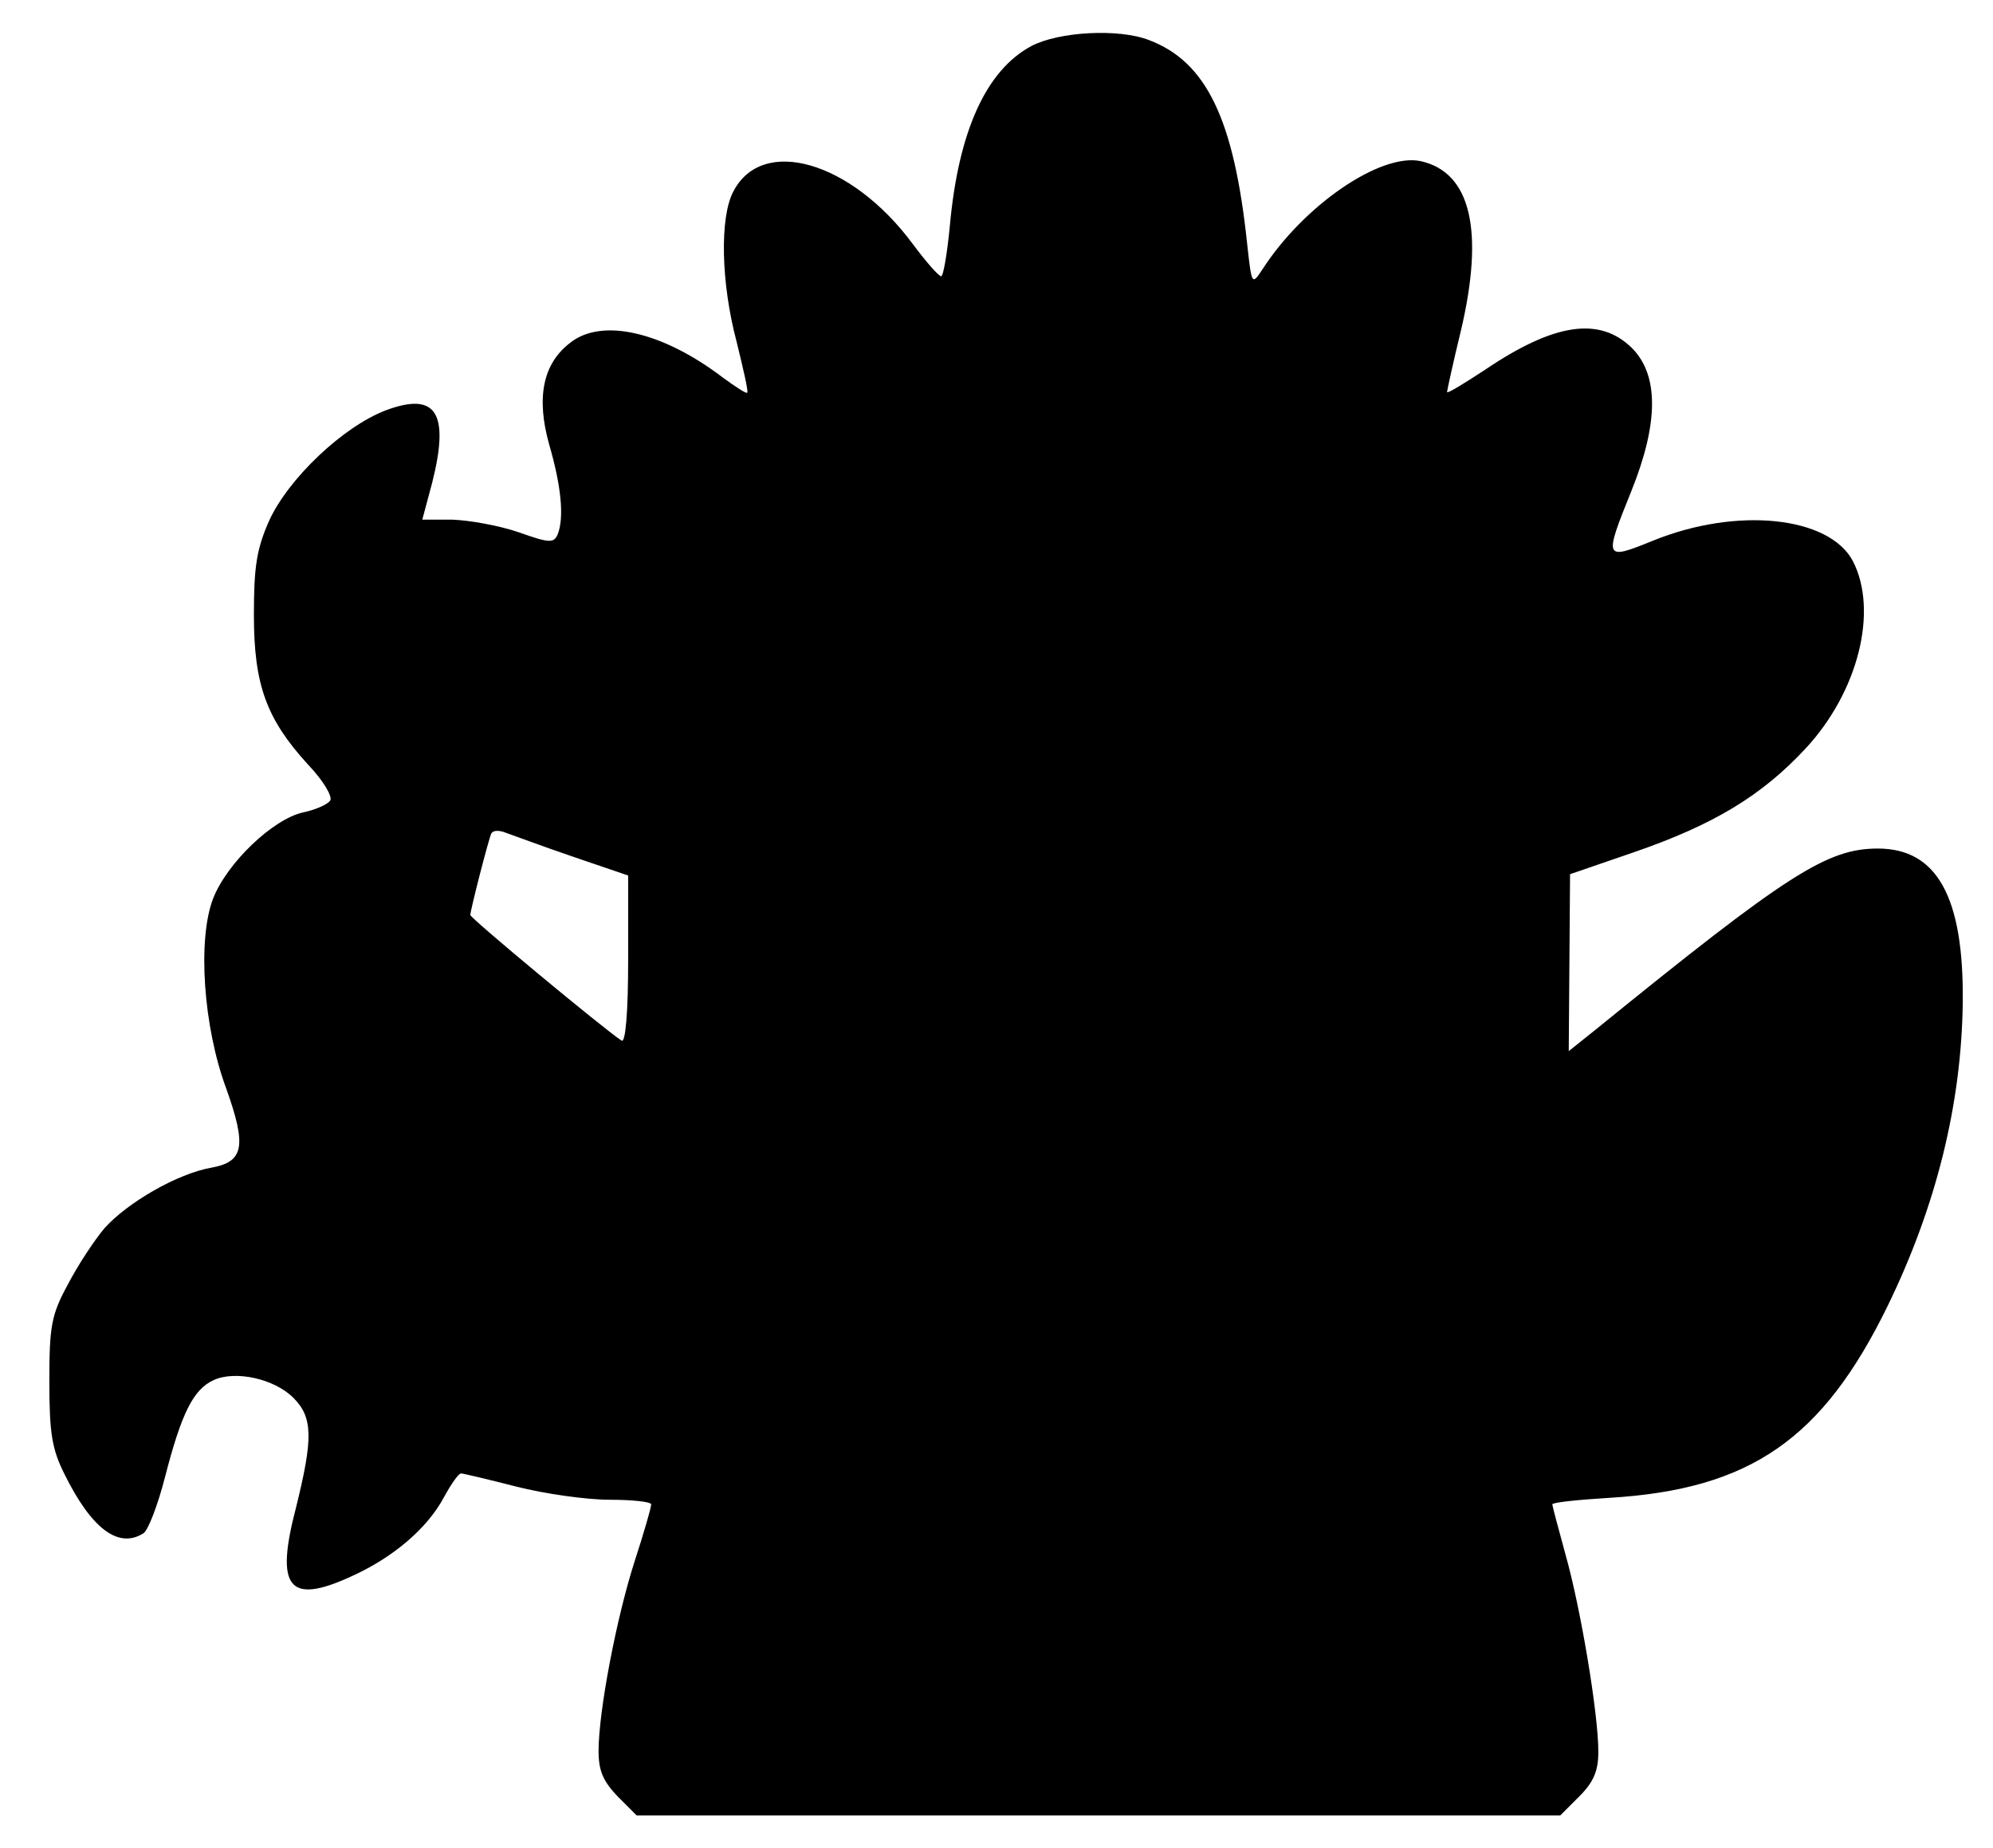
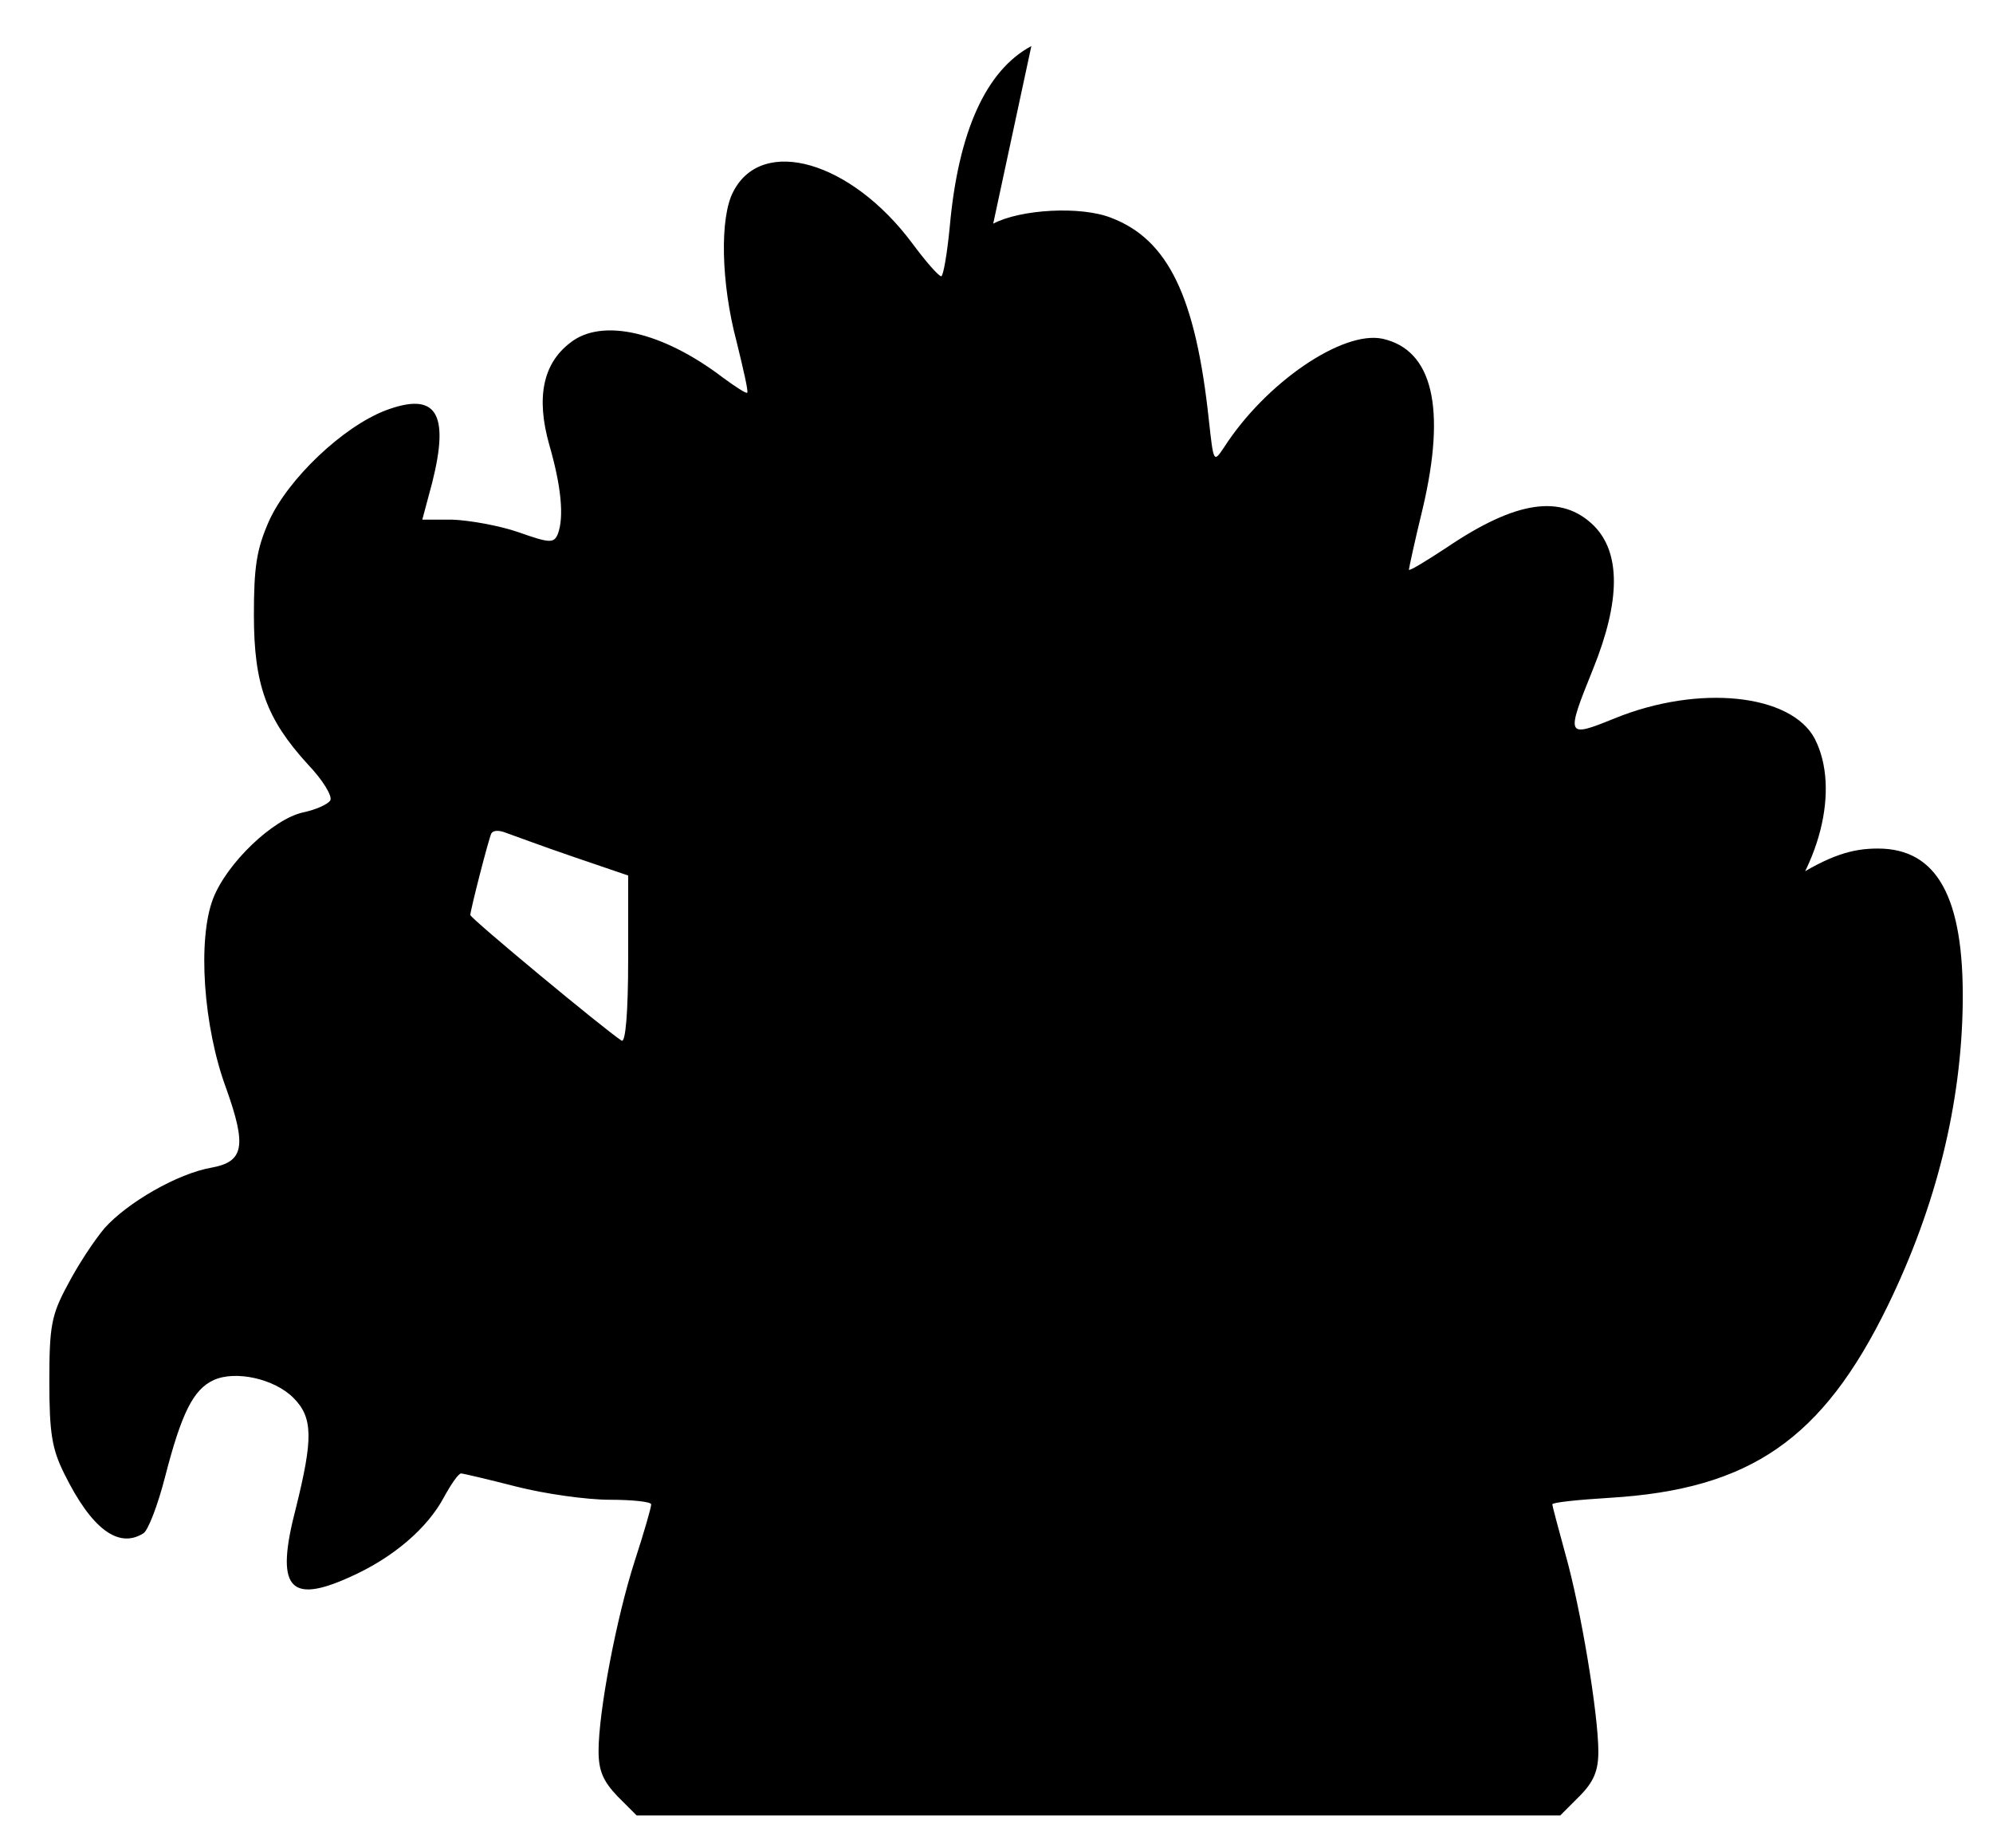
<svg xmlns="http://www.w3.org/2000/svg" version="1.0" width="303" height="281" viewBox="0 0 303 281" preserveAspectRatio="xMidYMid meet">
  <g transform="translate(0,281) scale(0.1,-0.1)" fill="#000000" stroke="none">
-     <path d="M1568 2740 c-69 -37 -111 -130 -124 -274 -4 -42 -10 -76 -13 -76 -4 0 -24 23 -44 50 -93 125 -228 164 -272 79 -21 -39 -19 -139 5 -229 10 -41 18 -75 16 -77 -1 -2 -18 9 -37 23 -92 70 -184 91 -232 53 -42 -32 -52 -84 -32 -155 18 -62 23 -110 13 -136 -6 -14 -12 -14 -60 3 -29 10 -74 18 -100 19 l-46 0 15 56 c27 107 6 139 -71 110 -65 -25 -148 -104 -177 -168 -19 -43 -23 -70 -23 -143 0 -106 19 -158 82 -227 23 -24 38 -49 34 -55 -4 -6 -22 -14 -41 -18 -46 -10 -116 -77 -137 -131 -24 -62 -15 -195 20 -289 31 -87 27 -111 -22 -120 -52 -9 -128 -53 -163 -92 -16 -19 -41 -57 -56 -86 -25 -46 -28 -63 -28 -147 0 -79 4 -103 23 -141 41 -83 82 -114 120 -90 7 4 22 43 33 86 25 97 43 133 74 147 33 15 92 2 121 -27 30 -30 30 -62 4 -167 -32 -122 -11 -148 83 -105 65 29 117 74 142 121 11 20 22 36 26 36 3 0 41 -9 84 -20 43 -11 107 -20 142 -20 34 0 63 -3 63 -7 0 -5 -11 -43 -25 -86 -28 -87 -55 -229 -55 -289 0 -30 7 -46 29 -69 l29 -29 702 0 702 0 29 29 c22 22 29 39 29 68 0 58 -27 219 -50 300 -11 40 -20 74 -20 76 0 3 39 7 88 10 213 13 323 89 422 292 74 152 112 307 114 460 2 161 -39 235 -129 235 -77 0 -137 -38 -430 -276 l-40 -32 1 134 1 135 96 33 c122 42 195 86 262 158 80 86 111 209 72 285 -36 68 -176 83 -304 31 -74 -30 -75 -29 -33 75 42 104 42 177 1 218 -49 48 -118 38 -223 -33 -32 -21 -58 -37 -58 -34 0 2 9 44 21 93 36 153 15 241 -61 258 -61 13 -178 -67 -241 -165 -16 -24 -16 -23 -23 40 -20 189 -62 276 -149 309 -46 18 -137 13 -179 -9z m-698 -1232 l85 -29 0 -128 c0 -80 -4 -127 -10 -123 -25 16 -230 186 -230 191 1 11 28 116 32 124 3 5 12 5 22 1 9 -3 54 -20 101 -36z" />
+     <path d="M1568 2740 c-69 -37 -111 -130 -124 -274 -4 -42 -10 -76 -13 -76 -4 0 -24 23 -44 50 -93 125 -228 164 -272 79 -21 -39 -19 -139 5 -229 10 -41 18 -75 16 -77 -1 -2 -18 9 -37 23 -92 70 -184 91 -232 53 -42 -32 -52 -84 -32 -155 18 -62 23 -110 13 -136 -6 -14 -12 -14 -60 3 -29 10 -74 18 -100 19 l-46 0 15 56 c27 107 6 139 -71 110 -65 -25 -148 -104 -177 -168 -19 -43 -23 -70 -23 -143 0 -106 19 -158 82 -227 23 -24 38 -49 34 -55 -4 -6 -22 -14 -41 -18 -46 -10 -116 -77 -137 -131 -24 -62 -15 -195 20 -289 31 -87 27 -111 -22 -120 -52 -9 -128 -53 -163 -92 -16 -19 -41 -57 -56 -86 -25 -46 -28 -63 -28 -147 0 -79 4 -103 23 -141 41 -83 82 -114 120 -90 7 4 22 43 33 86 25 97 43 133 74 147 33 15 92 2 121 -27 30 -30 30 -62 4 -167 -32 -122 -11 -148 83 -105 65 29 117 74 142 121 11 20 22 36 26 36 3 0 41 -9 84 -20 43 -11 107 -20 142 -20 34 0 63 -3 63 -7 0 -5 -11 -43 -25 -86 -28 -87 -55 -229 -55 -289 0 -30 7 -46 29 -69 l29 -29 702 0 702 0 29 29 c22 22 29 39 29 68 0 58 -27 219 -50 300 -11 40 -20 74 -20 76 0 3 39 7 88 10 213 13 323 89 422 292 74 152 112 307 114 460 2 161 -39 235 -129 235 -77 0 -137 -38 -430 -276 c122 42 195 86 262 158 80 86 111 209 72 285 -36 68 -176 83 -304 31 -74 -30 -75 -29 -33 75 42 104 42 177 1 218 -49 48 -118 38 -223 -33 -32 -21 -58 -37 -58 -34 0 2 9 44 21 93 36 153 15 241 -61 258 -61 13 -178 -67 -241 -165 -16 -24 -16 -23 -23 40 -20 189 -62 276 -149 309 -46 18 -137 13 -179 -9z m-698 -1232 l85 -29 0 -128 c0 -80 -4 -127 -10 -123 -25 16 -230 186 -230 191 1 11 28 116 32 124 3 5 12 5 22 1 9 -3 54 -20 101 -36z" />
  </g>
</svg>